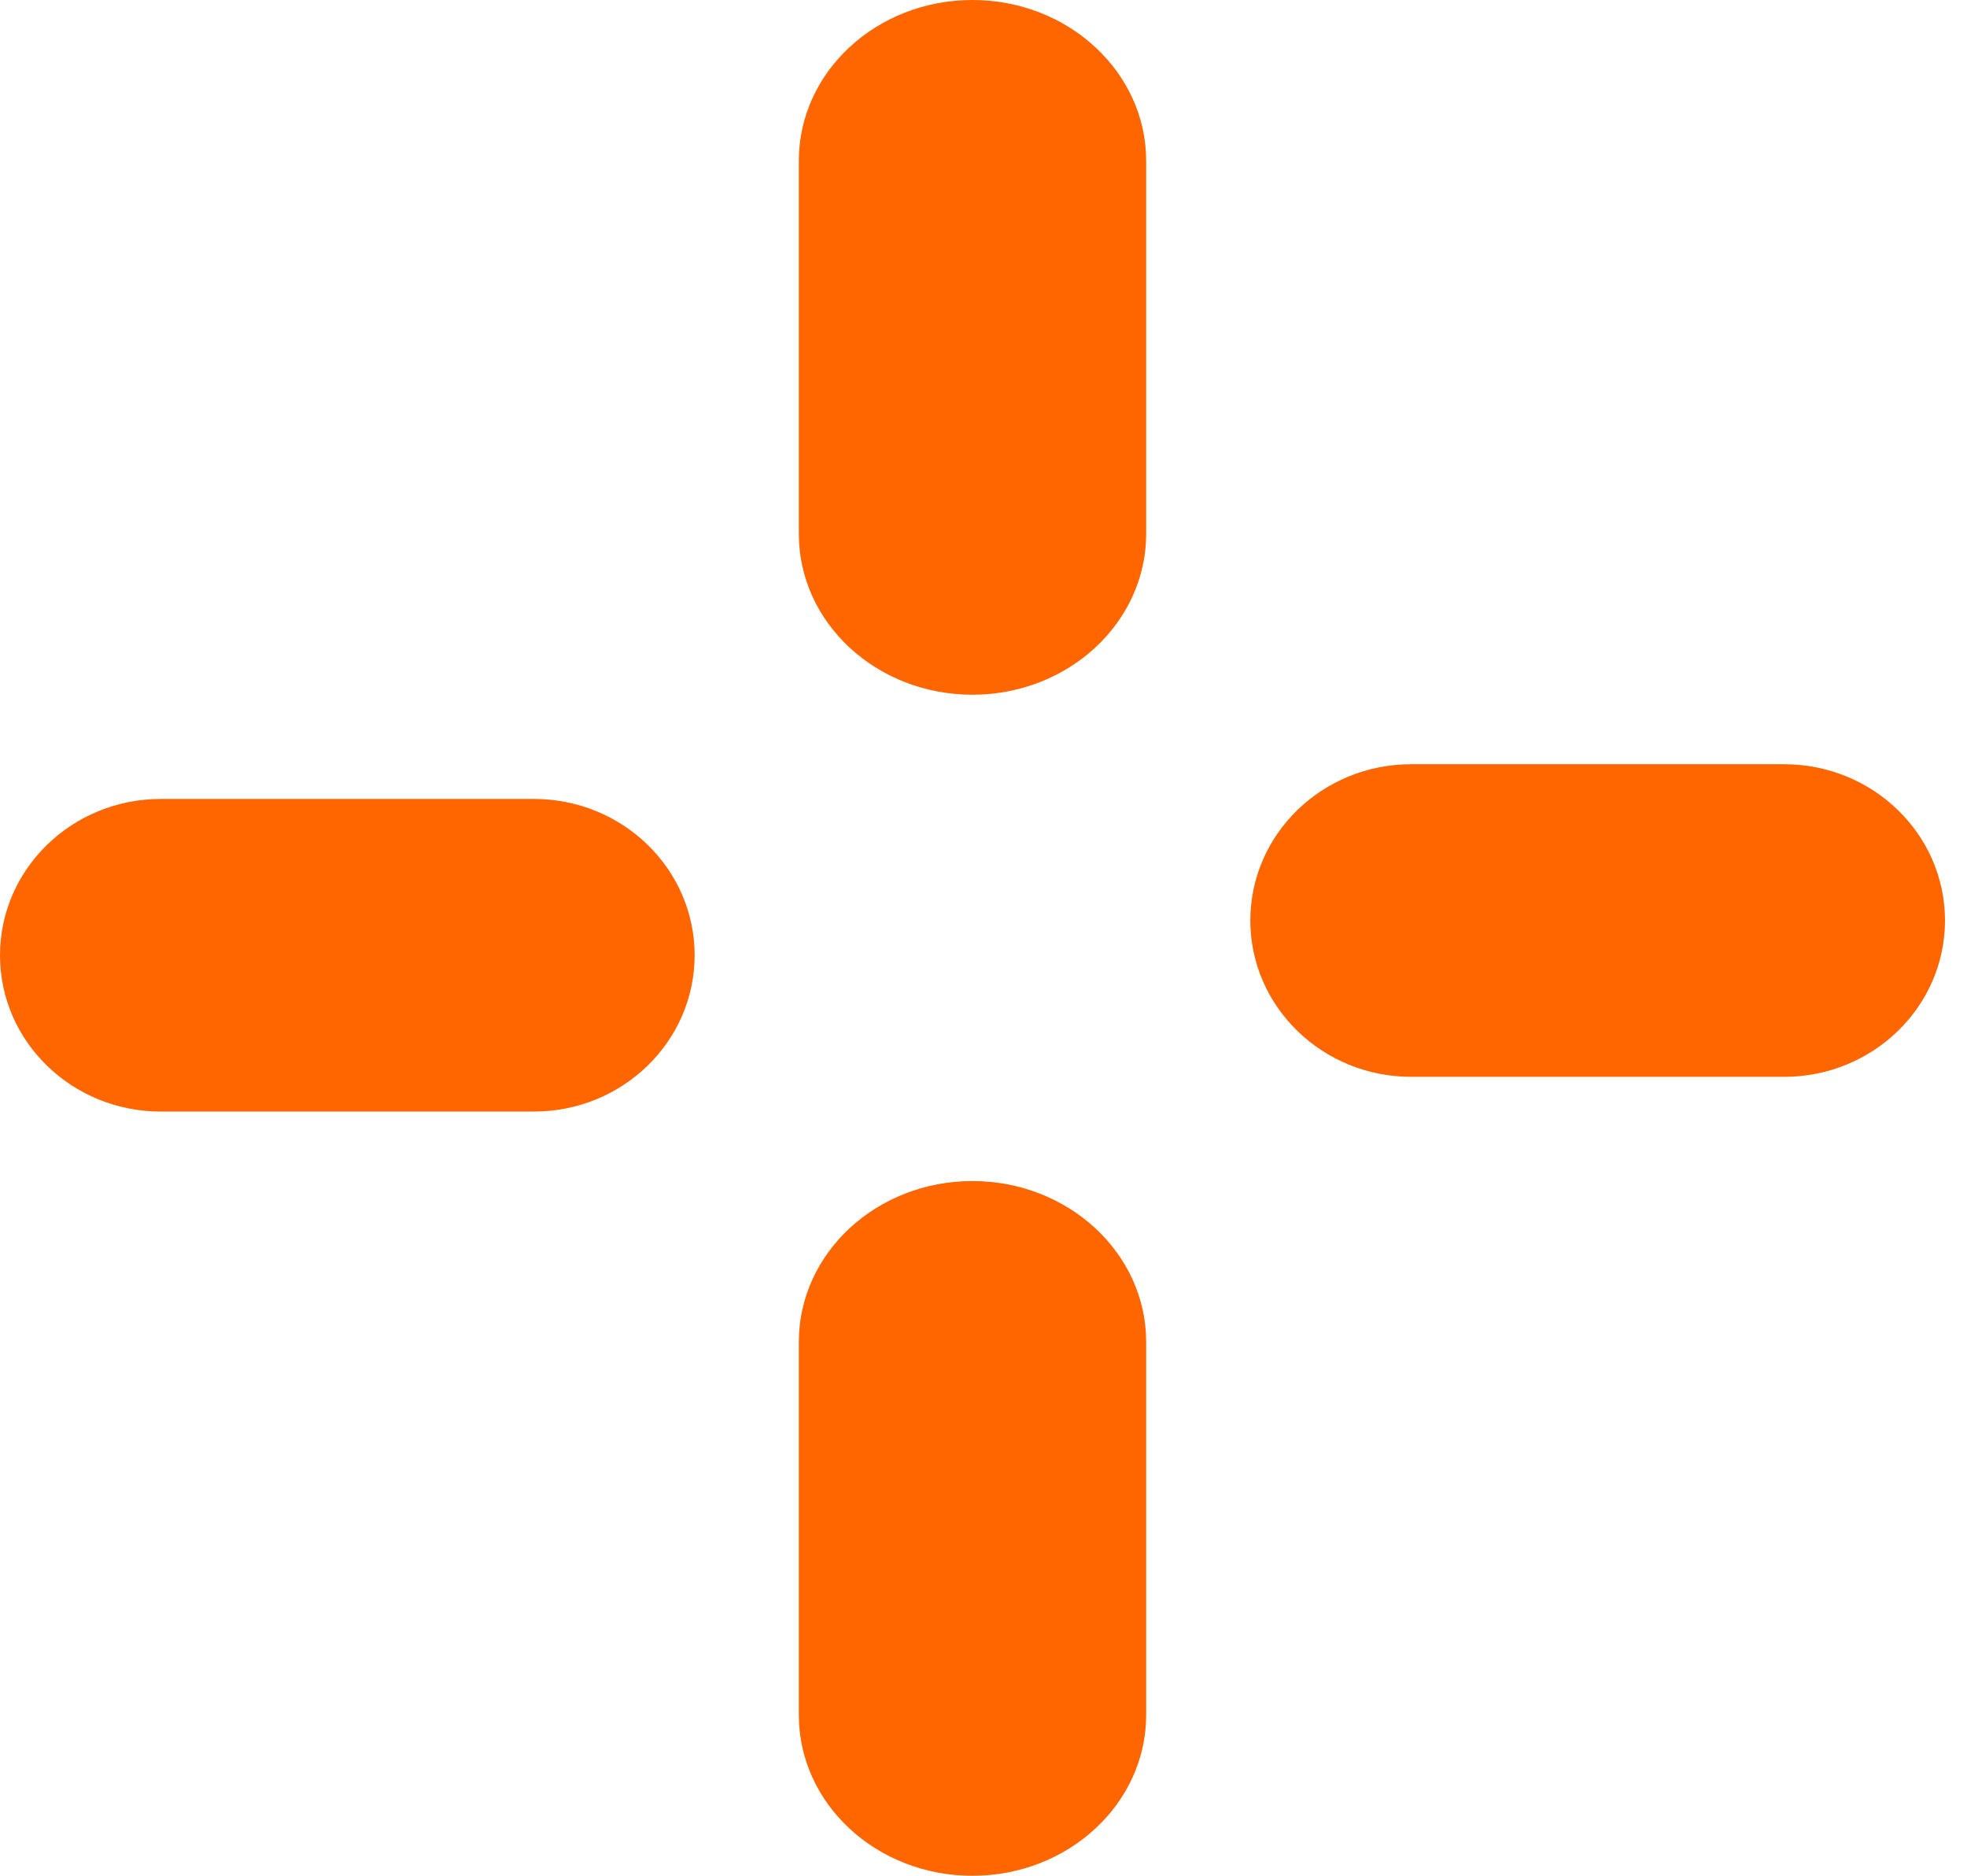
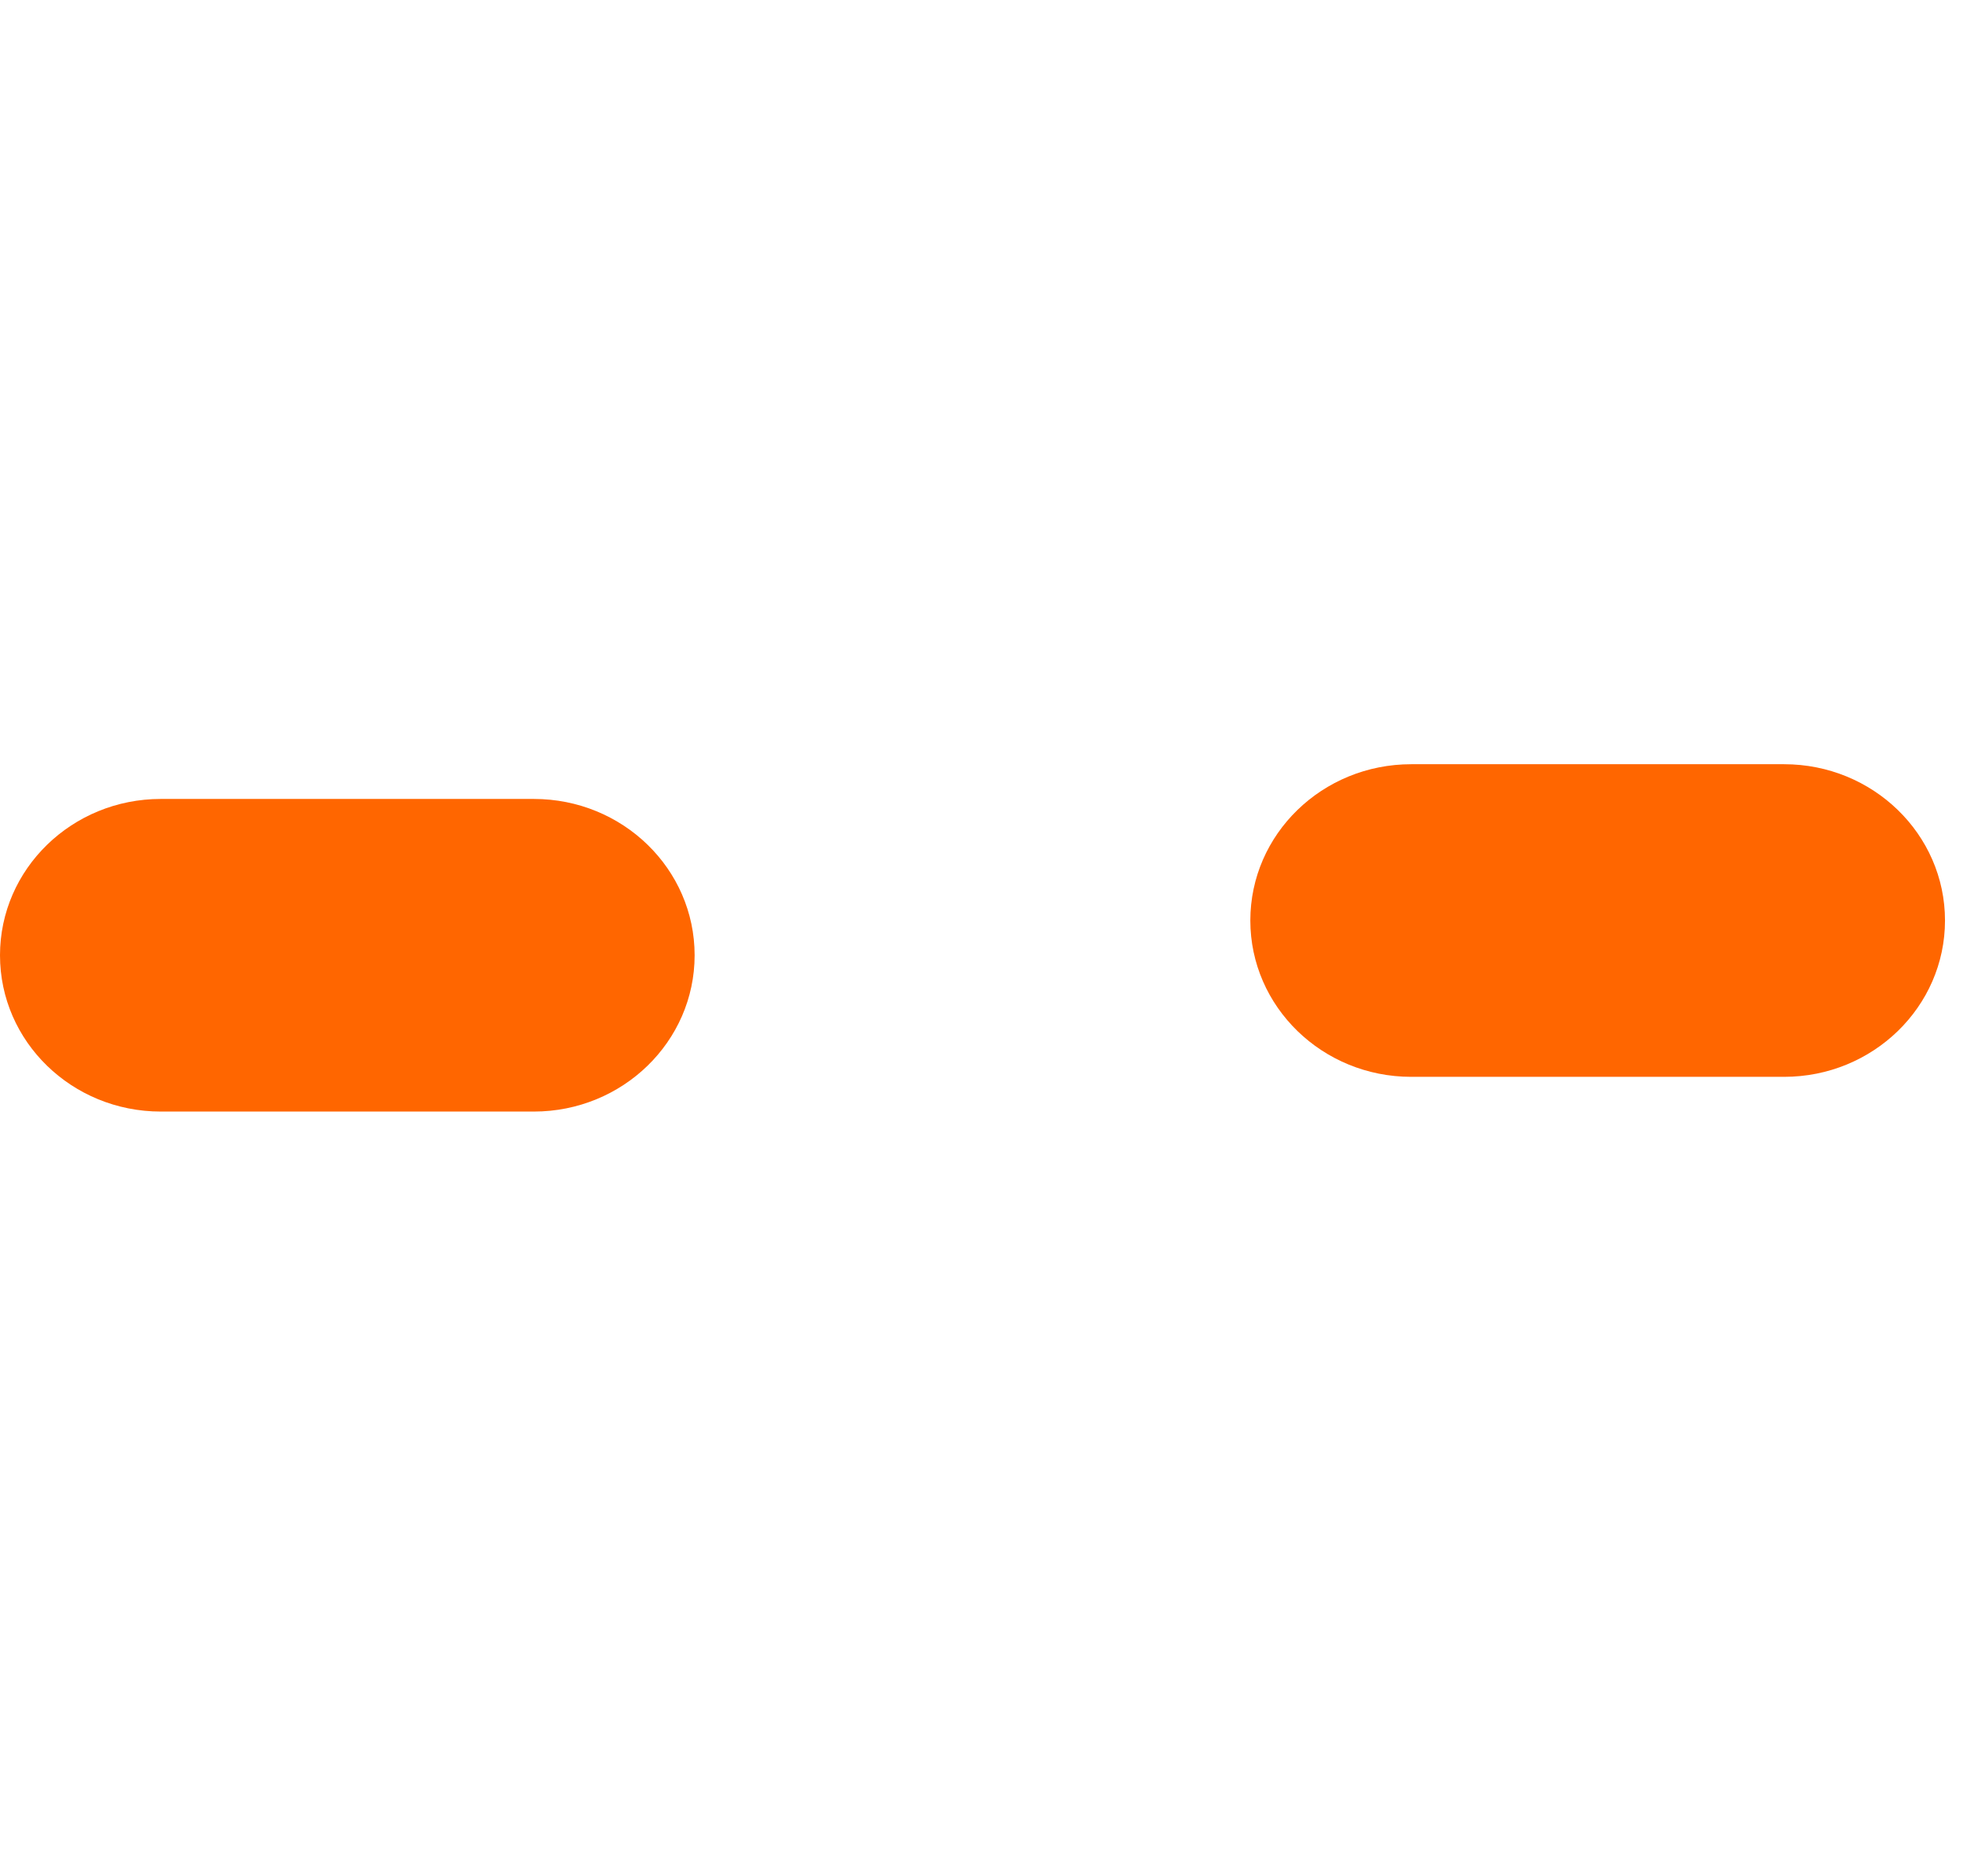
<svg xmlns="http://www.w3.org/2000/svg" width="43" height="41" viewBox="0 0 43 41" fill="none">
-   <path d="M21.258 15.185C23.354 15.185 25.056 13.61 25.056 11.669V3.516C25.056 1.575 23.354 0 21.258 0C19.161 0 17.463 1.571 17.463 3.516V11.669C17.463 13.614 19.161 15.185 21.258 15.185Z" fill="#FF6600" />
  <path d="M30.85 23.537H39.002C40.943 23.537 42.519 22.006 42.519 20.12C42.519 18.234 40.943 16.704 39.002 16.704H30.85C28.909 16.704 27.333 18.231 27.333 20.12C27.333 22.006 28.909 23.537 30.85 23.537Z" fill="#FF6600" />
-   <path d="M21.258 41C23.354 41 25.056 39.425 25.056 37.484V29.332C25.056 27.39 23.354 25.815 21.258 25.815C19.161 25.815 17.463 27.39 17.463 29.332V37.484C17.463 39.428 19.161 41 21.258 41Z" fill="#FF6600" />
  <path d="M3.516 24.296H11.669C13.61 24.296 15.185 22.766 15.185 20.88C15.185 18.993 13.614 17.463 11.669 17.463H3.516C1.575 17.463 0 18.993 0 20.88C0 22.769 1.575 24.296 3.516 24.296Z" fill="#FF6600" />
</svg>